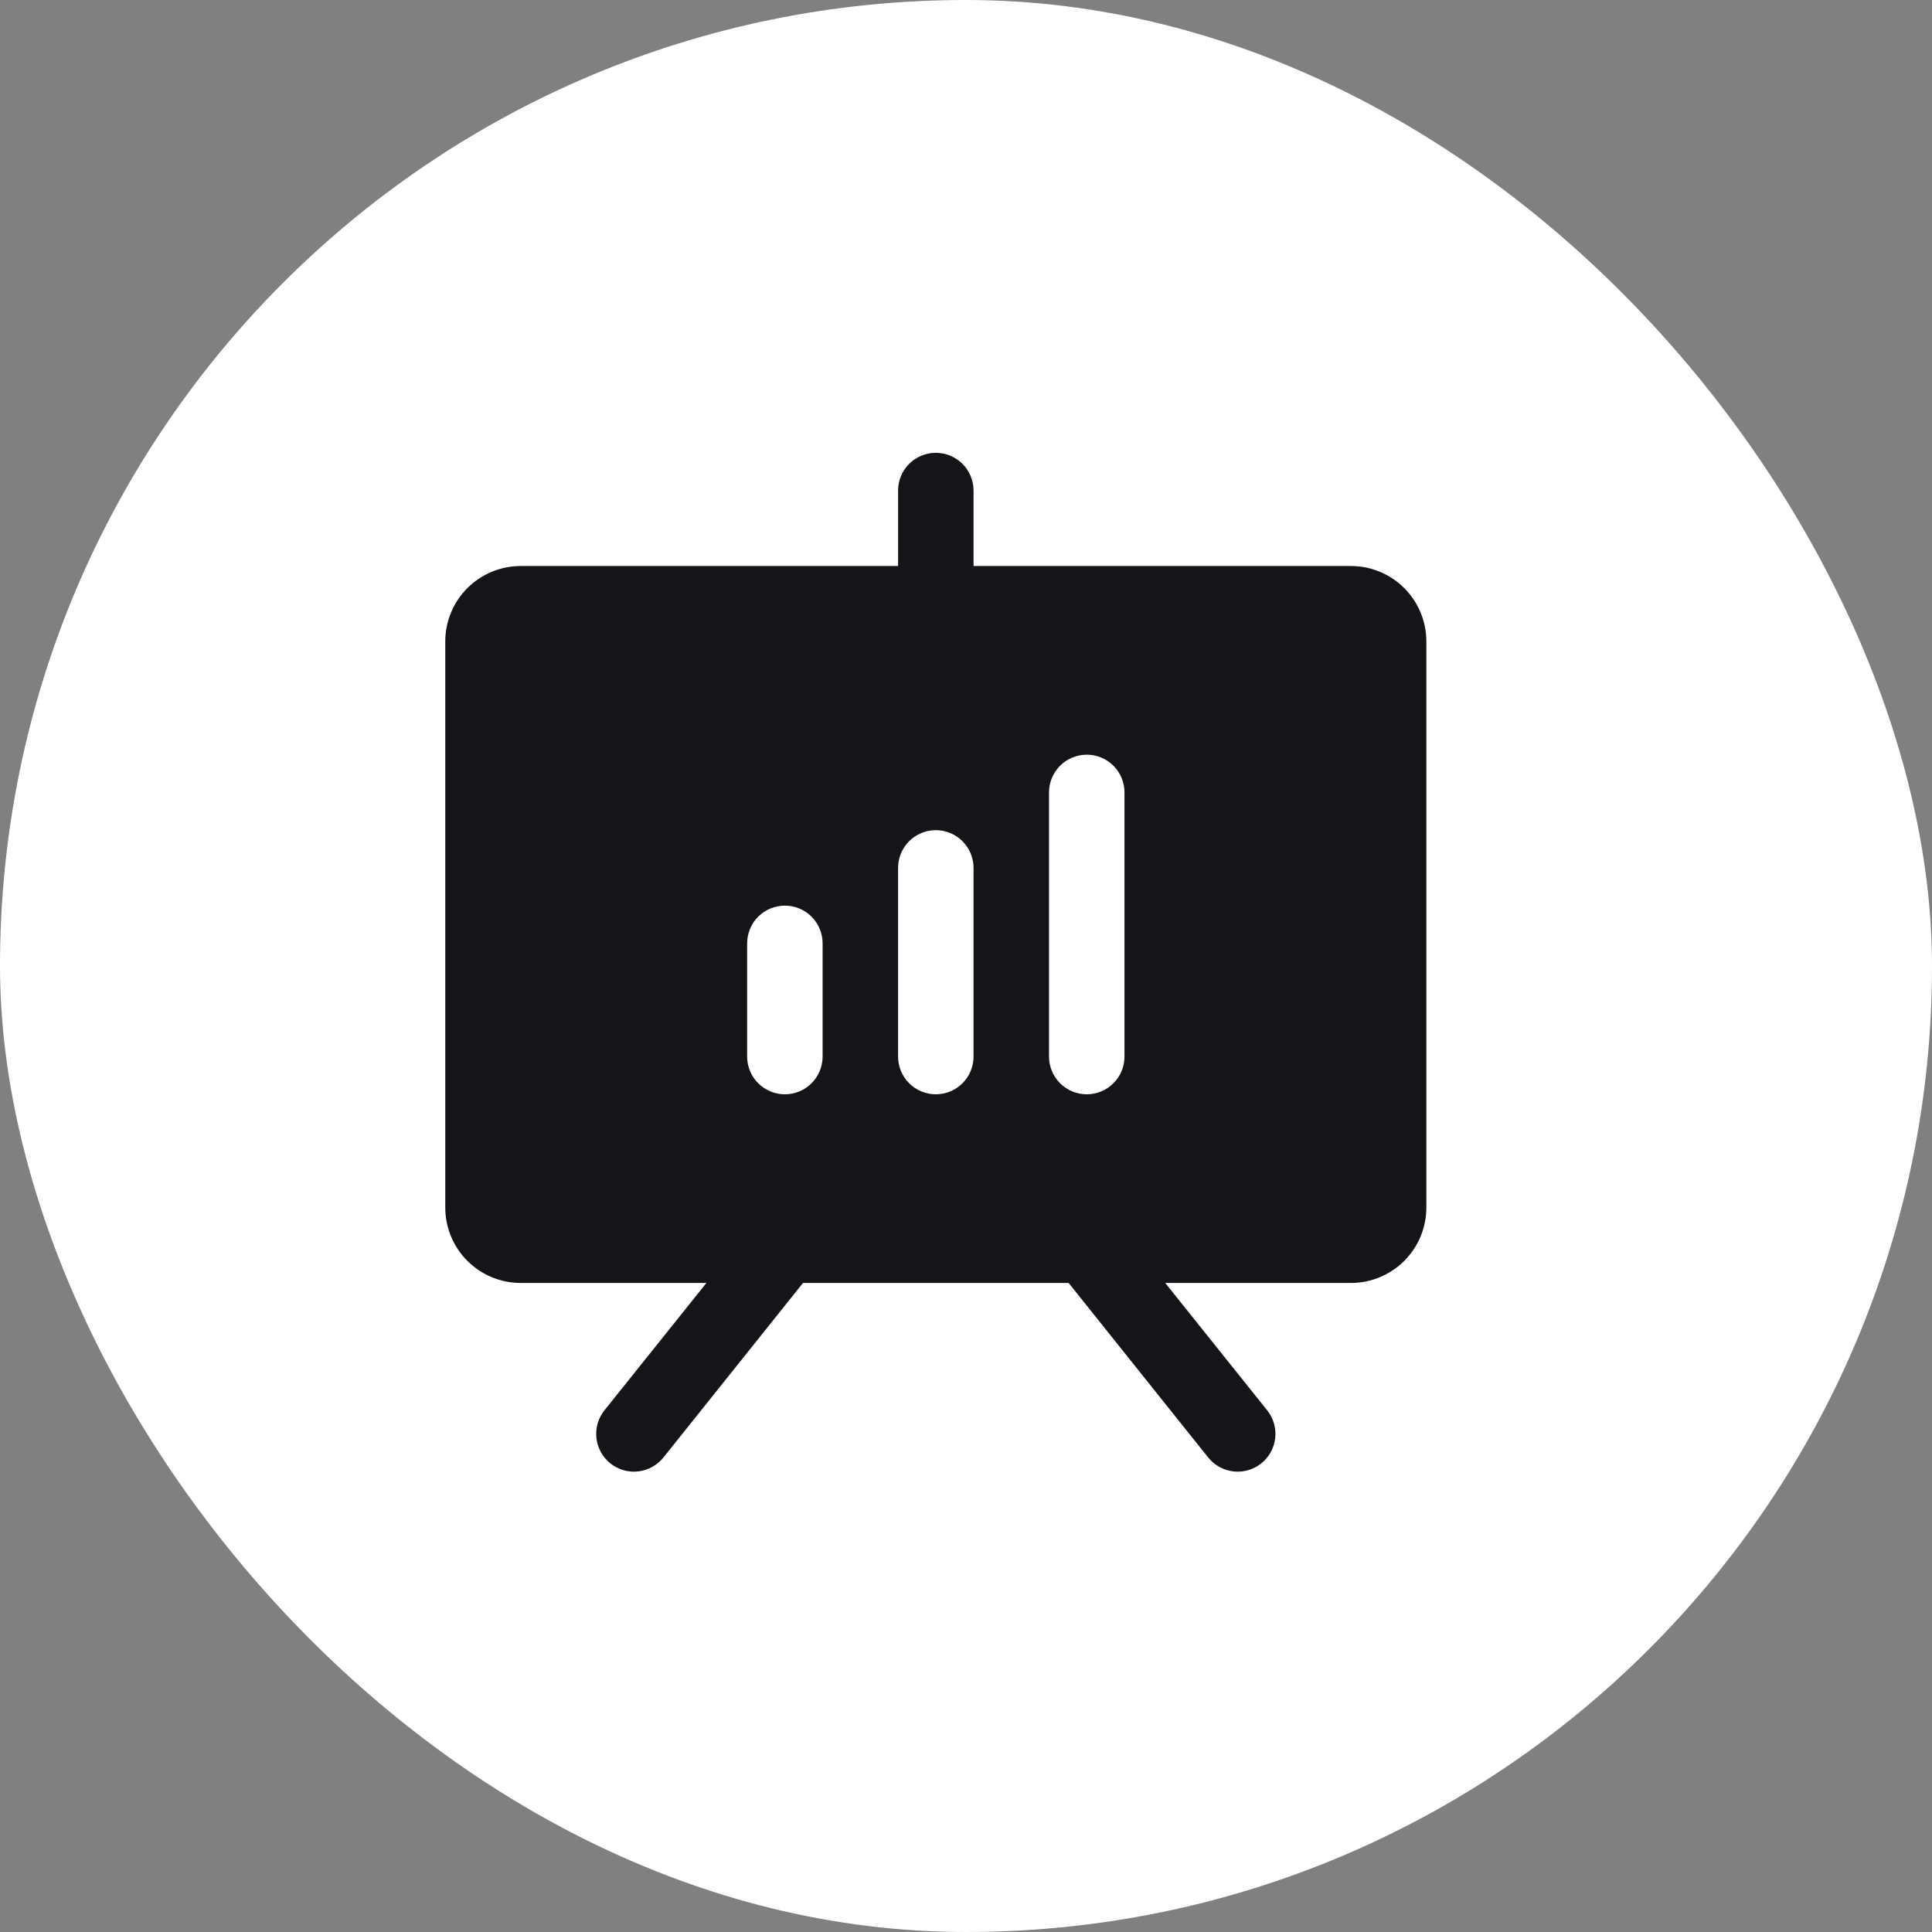
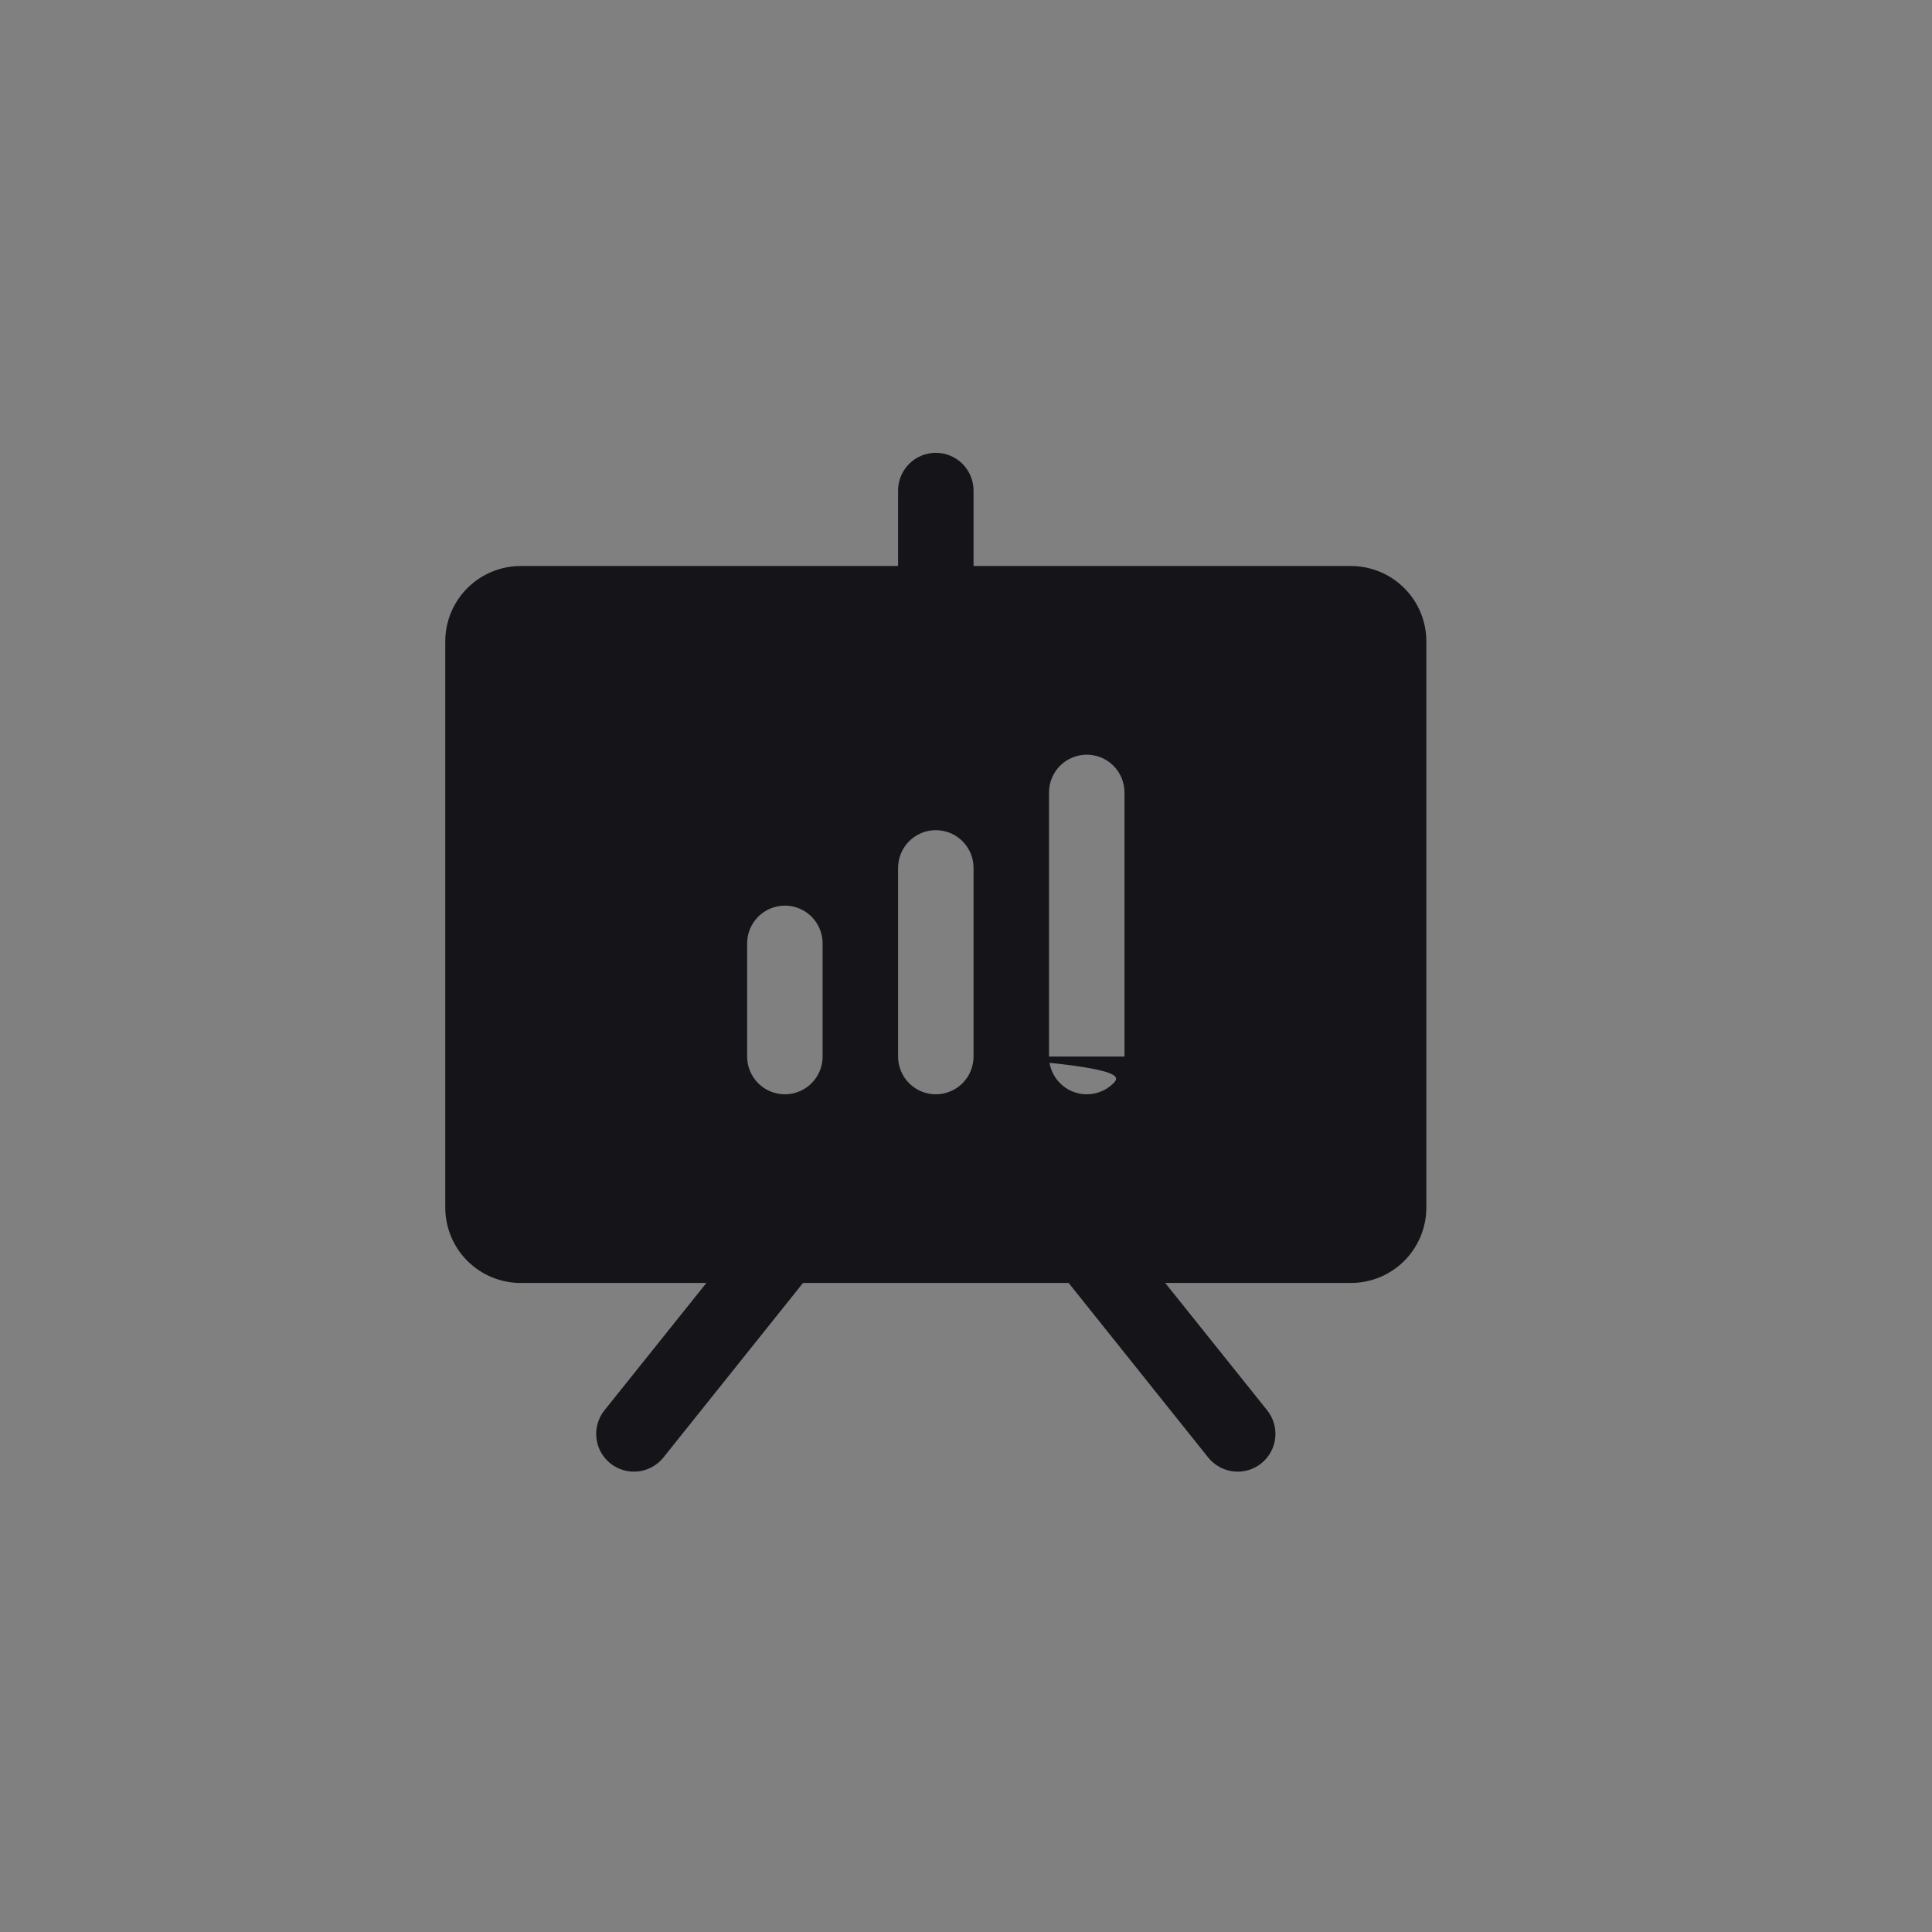
<svg xmlns="http://www.w3.org/2000/svg" width="64" height="64" viewBox="0 0 64 64" fill="none">
  <rect x="0" y="0" width="64" height="64" fill="#808080" stroke="none" />
-   <rect width="64" height="64" rx="32" fill="white" />
-   <path d="M44.75 18.75H32.25V16.25C32.25 15.918 32.118 15.601 31.884 15.366C31.649 15.132 31.331 15 31 15C30.669 15 30.351 15.132 30.116 15.366C29.882 15.601 29.75 15.918 29.75 16.25V18.75H17.25C16.587 18.75 15.951 19.013 15.482 19.482C15.013 19.951 14.75 20.587 14.75 21.25V40C14.75 40.663 15.013 41.299 15.482 41.768C15.951 42.237 16.587 42.5 17.25 42.5H23.4L20.023 46.719C19.816 46.978 19.72 47.309 19.757 47.638C19.794 47.968 19.96 48.269 20.219 48.477C20.478 48.684 20.808 48.78 21.138 48.743C21.468 48.706 21.769 48.54 21.977 48.281L26.6 42.5H35.4L40.023 48.281C40.126 48.41 40.253 48.516 40.397 48.596C40.541 48.675 40.699 48.725 40.862 48.743C41.025 48.761 41.19 48.747 41.348 48.701C41.506 48.656 41.653 48.579 41.781 48.477C41.91 48.374 42.016 48.247 42.096 48.103C42.175 47.959 42.225 47.801 42.243 47.638C42.261 47.475 42.247 47.31 42.201 47.152C42.156 46.994 42.079 46.847 41.977 46.719L38.6 42.5H44.75C45.413 42.5 46.049 42.237 46.518 41.768C46.987 41.299 47.25 40.663 47.25 40V21.25C47.25 20.587 46.987 19.951 46.518 19.482C46.049 19.013 45.413 18.75 44.75 18.75ZM27.25 35C27.25 35.331 27.118 35.65 26.884 35.884C26.649 36.118 26.331 36.25 26 36.25C25.669 36.25 25.351 36.118 25.116 35.884C24.882 35.65 24.75 35.331 24.75 35V31.25C24.75 30.919 24.882 30.601 25.116 30.366C25.351 30.132 25.669 30 26 30C26.331 30 26.649 30.132 26.884 30.366C27.118 30.601 27.25 30.919 27.25 31.25V35ZM32.25 35C32.25 35.331 32.118 35.65 31.884 35.884C31.649 36.118 31.331 36.25 31 36.25C30.669 36.25 30.351 36.118 30.116 35.884C29.882 35.65 29.75 35.331 29.75 35V28.75C29.75 28.419 29.882 28.101 30.116 27.866C30.351 27.632 30.669 27.5 31 27.5C31.331 27.5 31.649 27.632 31.884 27.866C32.118 28.101 32.25 28.419 32.25 28.75V35ZM37.25 35C37.25 35.331 37.118 35.65 36.884 35.884C36.65 36.118 36.331 36.25 36 36.25C35.669 36.25 35.35 36.118 35.116 35.884C34.882 35.65 34.75 35.331 34.75 35V26.25C34.75 25.919 34.882 25.601 35.116 25.366C35.35 25.132 35.669 25 36 25C36.331 25 36.65 25.132 36.884 25.366C37.118 25.601 37.25 25.919 37.25 26.25V35Z" fill="#151419" />
+   <path d="M44.75 18.75H32.25V16.25C32.25 15.918 32.118 15.601 31.884 15.366C31.649 15.132 31.331 15 31 15C30.669 15 30.351 15.132 30.116 15.366C29.882 15.601 29.75 15.918 29.75 16.25V18.75H17.25C16.587 18.75 15.951 19.013 15.482 19.482C15.013 19.951 14.75 20.587 14.75 21.25V40C14.75 40.663 15.013 41.299 15.482 41.768C15.951 42.237 16.587 42.5 17.25 42.5H23.4L20.023 46.719C19.816 46.978 19.72 47.309 19.757 47.638C19.794 47.968 19.96 48.269 20.219 48.477C20.478 48.684 20.808 48.78 21.138 48.743C21.468 48.706 21.769 48.54 21.977 48.281L26.6 42.5H35.4L40.023 48.281C40.126 48.41 40.253 48.516 40.397 48.596C40.541 48.675 40.699 48.725 40.862 48.743C41.025 48.761 41.19 48.747 41.348 48.701C41.506 48.656 41.653 48.579 41.781 48.477C41.91 48.374 42.016 48.247 42.096 48.103C42.175 47.959 42.225 47.801 42.243 47.638C42.261 47.475 42.247 47.31 42.201 47.152C42.156 46.994 42.079 46.847 41.977 46.719L38.6 42.5H44.75C45.413 42.5 46.049 42.237 46.518 41.768C46.987 41.299 47.25 40.663 47.25 40V21.25C47.25 20.587 46.987 19.951 46.518 19.482C46.049 19.013 45.413 18.75 44.75 18.75ZM27.25 35C27.25 35.331 27.118 35.65 26.884 35.884C26.649 36.118 26.331 36.25 26 36.25C25.669 36.25 25.351 36.118 25.116 35.884C24.882 35.65 24.75 35.331 24.75 35V31.25C24.75 30.919 24.882 30.601 25.116 30.366C25.351 30.132 25.669 30 26 30C26.331 30 26.649 30.132 26.884 30.366C27.118 30.601 27.25 30.919 27.25 31.25V35ZM32.25 35C32.25 35.331 32.118 35.65 31.884 35.884C31.649 36.118 31.331 36.25 31 36.25C30.669 36.25 30.351 36.118 30.116 35.884C29.882 35.65 29.75 35.331 29.75 35V28.75C29.75 28.419 29.882 28.101 30.116 27.866C30.351 27.632 30.669 27.5 31 27.5C31.331 27.5 31.649 27.632 31.884 27.866C32.118 28.101 32.25 28.419 32.25 28.75V35ZC37.25 35.331 37.118 35.65 36.884 35.884C36.65 36.118 36.331 36.25 36 36.25C35.669 36.25 35.35 36.118 35.116 35.884C34.882 35.65 34.75 35.331 34.75 35V26.25C34.75 25.919 34.882 25.601 35.116 25.366C35.35 25.132 35.669 25 36 25C36.331 25 36.65 25.132 36.884 25.366C37.118 25.601 37.25 25.919 37.25 26.25V35Z" fill="#151419" />
</svg>